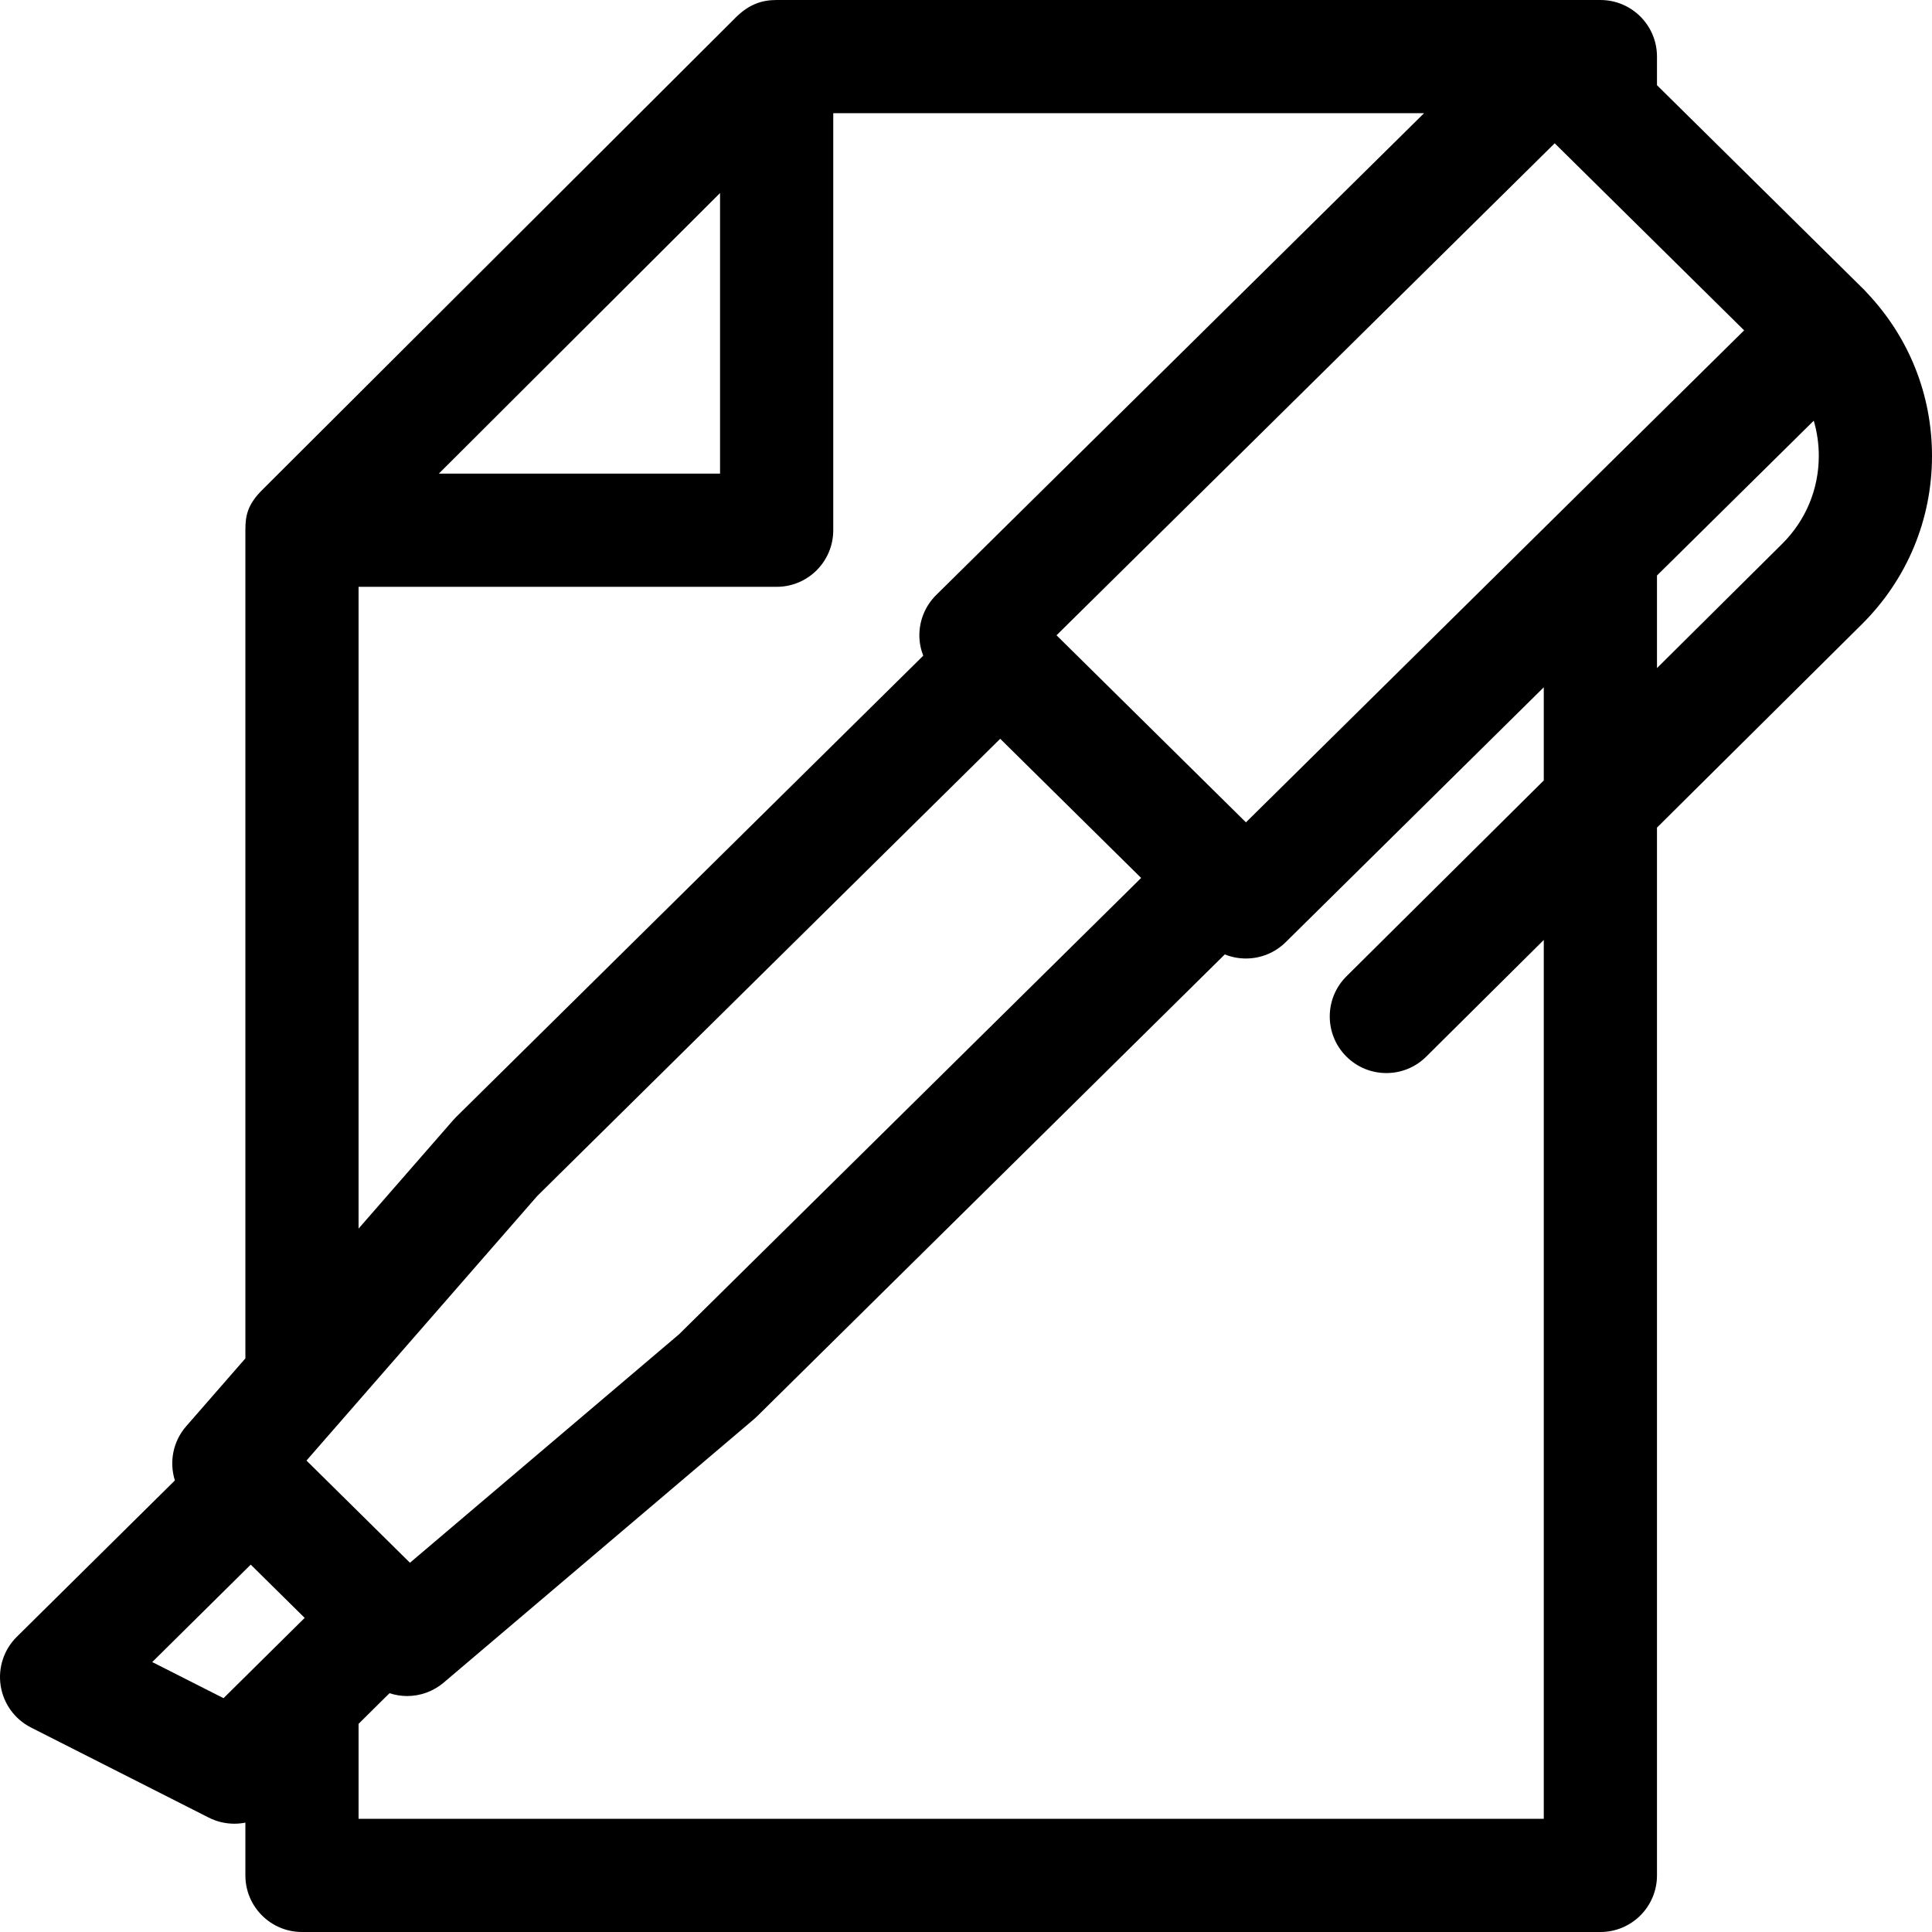
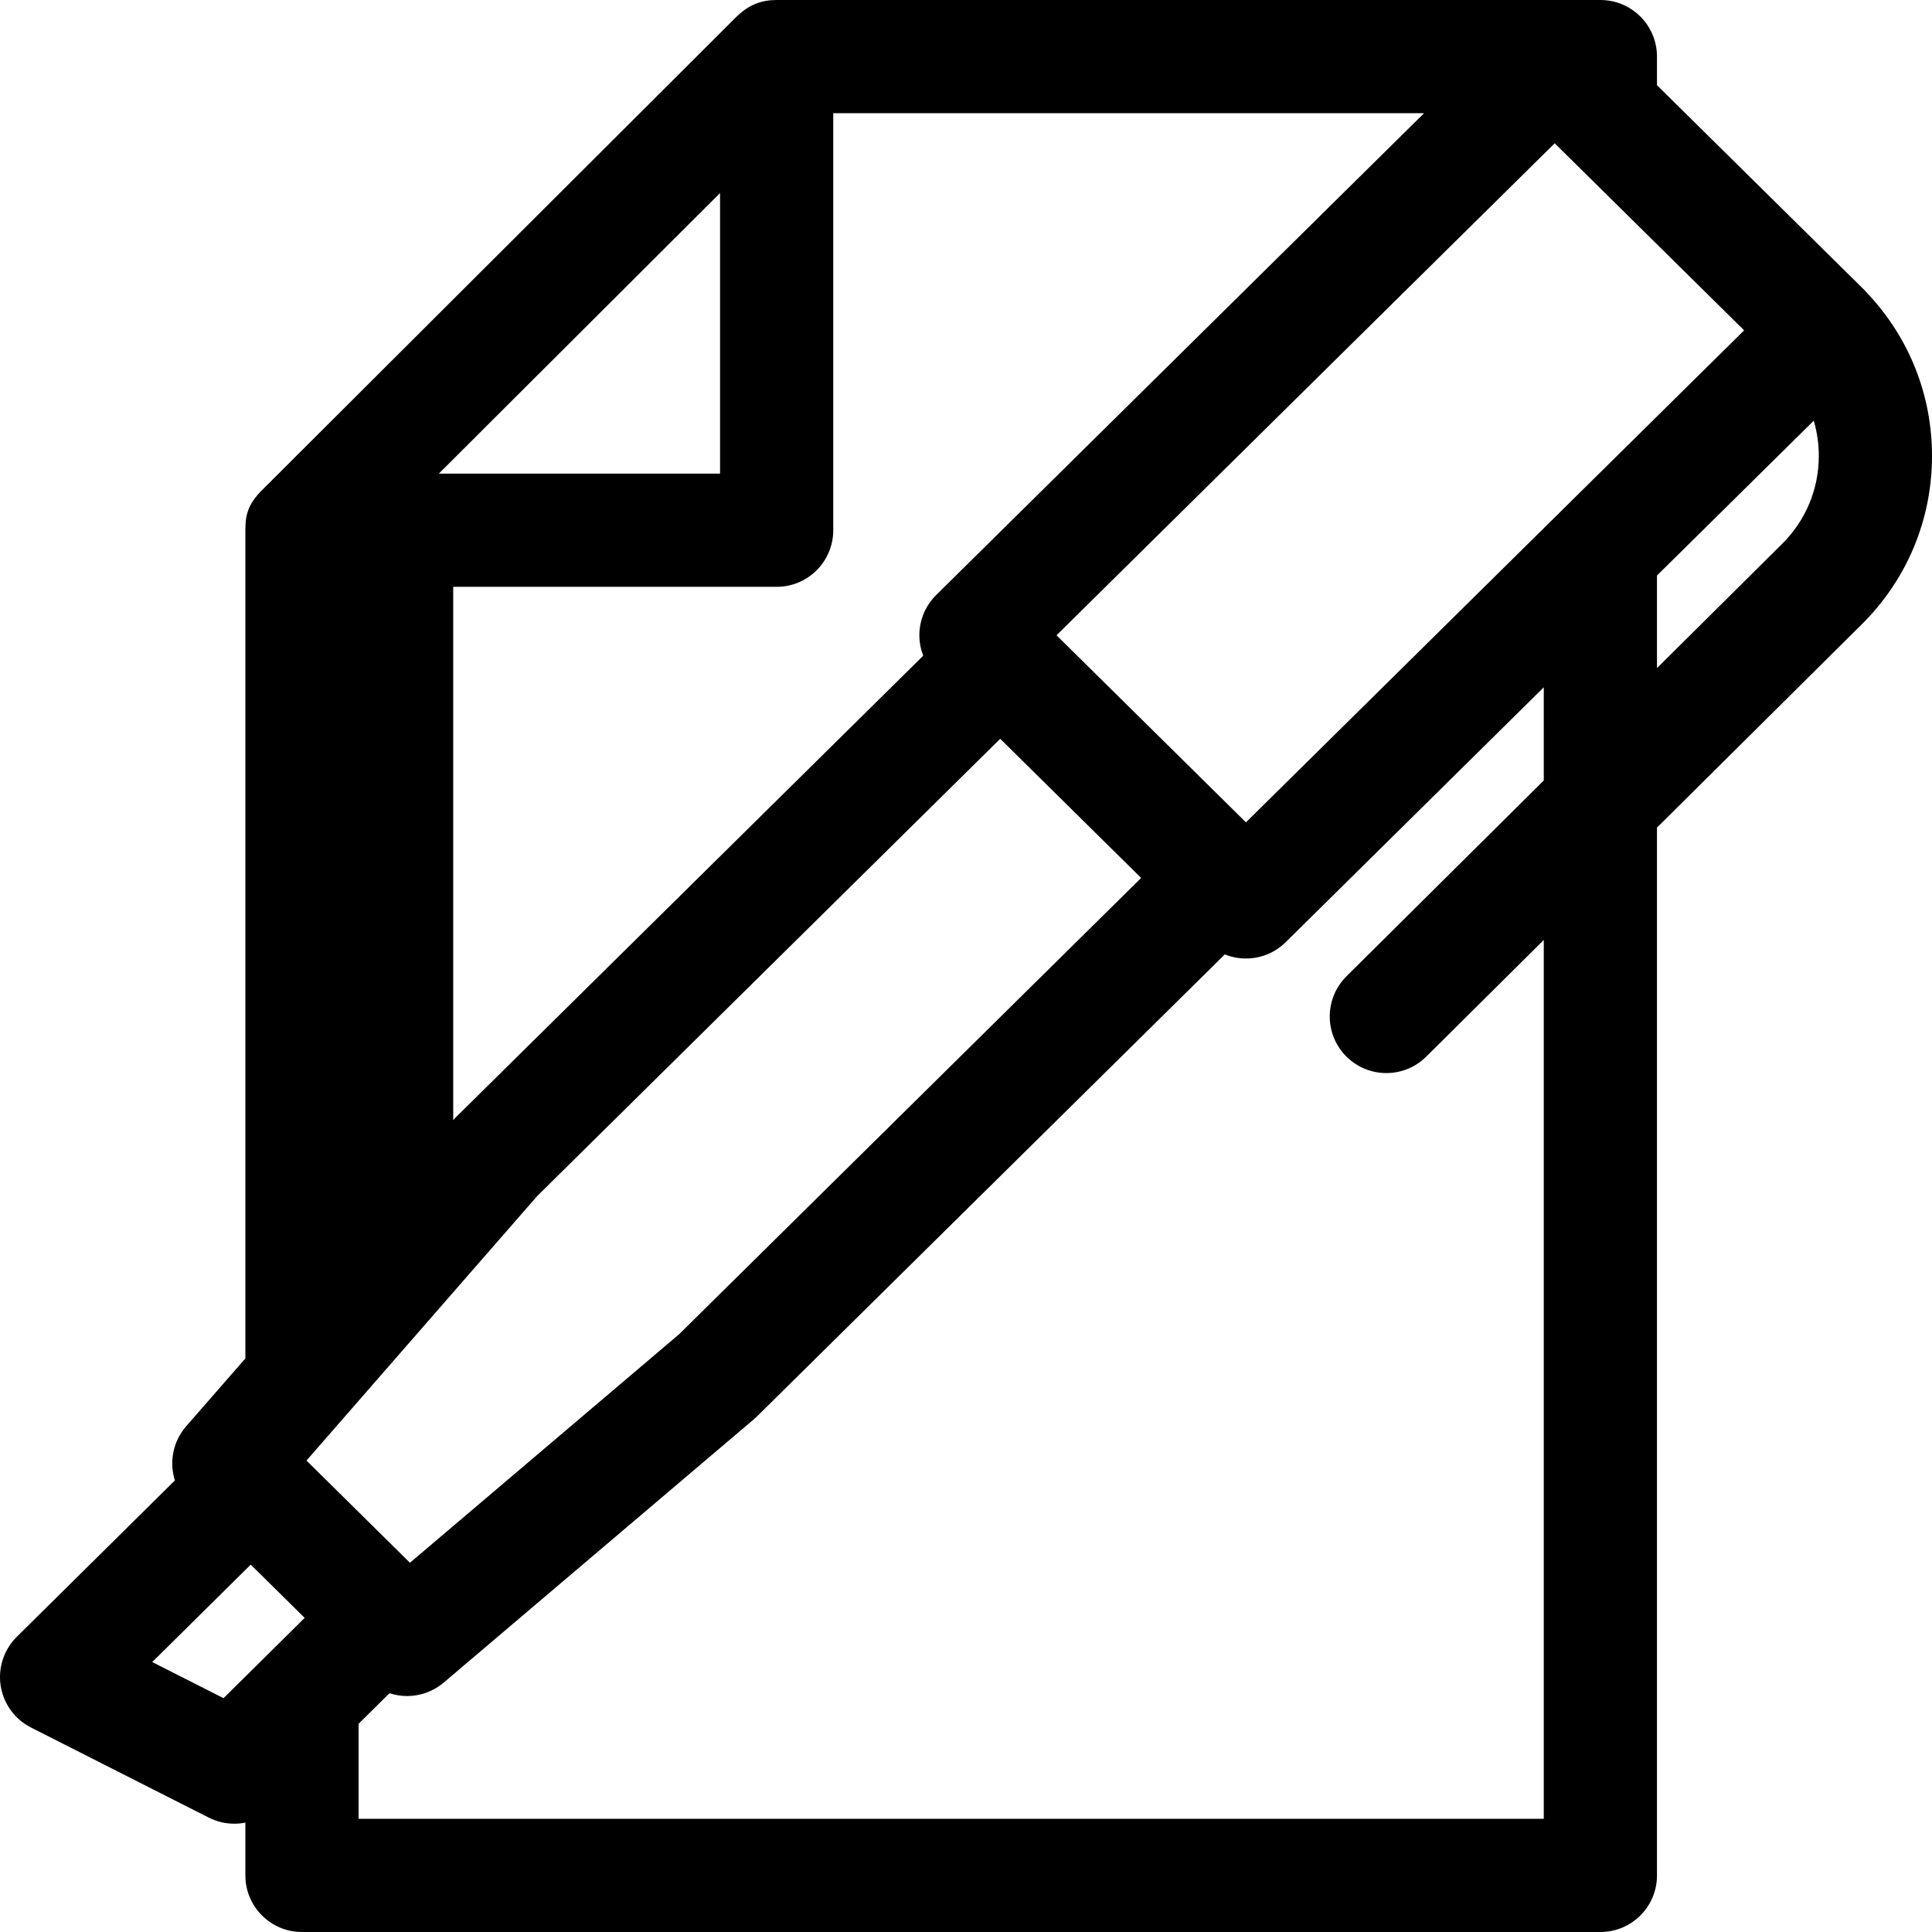
<svg xmlns="http://www.w3.org/2000/svg" height="512pt" viewBox="0 0 512.001 512" width="512pt">
-   <path d="m494.891 77.742c-.258-.297-.516-.59-.793-.867l-54.98-54.297v-7.578c0-8.285-6.715-15-15-15h-218.297c-3.93 0-7.203 1.137-10.594 4.383l-125.797 125.516c-3.945 3.945-4.402 6.934-4.402 10.617v219.473l-15.684 17.98c-3.547 4.066-4.52 9.531-3 14.363l-41.891 41.434c-3.43 3.391-5.02 8.227-4.273 12.988.75 4.762 3.738 8.879 8.039 11.059l47.102 23.871c2.152 1.09 4.477 1.617 6.777 1.617.984 0 1.965-.098 2.93-.289v13.988c0 8.285 6.715 15 15 15h344.09c8.285 0 15-6.715 15-15v-277.68l54.301-53.895c11.961-11.875 18.559-27.684 18.582-44.523.023-16.188-6.047-31.43-17.109-43.16zm-304.07-26.586v74.355h-74.523zm-95.793 104.359h110.793c8.285 0 15-6.719 15-15v-110.516h156.57l-129.289 127.684c-2.852 2.816-4.461 6.66-4.461 10.672 0 1.871.363 3.703 1.027 5.414l-123.797 122.258c-.266.262-.52.531-.766.812l-25.082 28.754v-170.078zm-35.789 294.52-18.895-9.574 26.105-25.82.254.254 14.039 13.863zm83.109-133.055 122.719-121.195 37.348 36.879-122.449 120.926-71.324 60.555-27.422-27.082zm266.77-110.152-52.285 51.898c-5.879 5.836-5.918 15.336-.082 21.215 2.934 2.953 6.789 4.434 10.648 4.434 3.82 0 7.641-1.453 10.566-4.355l31.152-30.922v232.902h-314.09v-25.172l8.195-8.113c1.508.492 3.078.754 4.656.754 3.441 0 6.895-1.18 9.703-3.562l82.23-69.809c.285-.246.562-.5.832-.766l123.941-122.402c1.793.723 3.699 1.082 5.602 1.082 3.809 0 7.617-1.441 10.539-4.328l68.391-67.543zm-78.93 11.102-16.293-16.09-33.906-33.484 132.023-130.383 50.199 49.574zm142.094-73.797-33.164 32.918v-24.535l41.543-41.027c.883 3.004 1.344 6.152 1.34 9.371-.012 8.801-3.461 17.066-9.719 23.273zm0 0" />
+   <path d="m494.891 77.742c-.258-.297-.516-.59-.793-.867l-54.98-54.297v-7.578c0-8.285-6.715-15-15-15h-218.297c-3.93 0-7.203 1.137-10.594 4.383l-125.797 125.516c-3.945 3.945-4.402 6.934-4.402 10.617v219.473l-15.684 17.98c-3.547 4.066-4.52 9.531-3 14.363l-41.891 41.434c-3.43 3.391-5.02 8.227-4.273 12.988.75 4.762 3.738 8.879 8.039 11.059l47.102 23.871c2.152 1.09 4.477 1.617 6.777 1.617.984 0 1.965-.098 2.93-.289v13.988c0 8.285 6.715 15 15 15h344.09c8.285 0 15-6.715 15-15v-277.68l54.301-53.895c11.961-11.875 18.559-27.684 18.582-44.523.023-16.188-6.047-31.43-17.109-43.16zm-304.07-26.586v74.355h-74.523zm-95.793 104.359h110.793c8.285 0 15-6.719 15-15v-110.516h156.57l-129.289 127.684c-2.852 2.816-4.461 6.66-4.461 10.672 0 1.871.363 3.703 1.027 5.414l-123.797 122.258c-.266.262-.52.531-.766.812v-170.078zm-35.789 294.52-18.895-9.574 26.105-25.82.254.254 14.039 13.863zm83.109-133.055 122.719-121.195 37.348 36.879-122.449 120.926-71.324 60.555-27.422-27.082zm266.77-110.152-52.285 51.898c-5.879 5.836-5.918 15.336-.082 21.215 2.934 2.953 6.789 4.434 10.648 4.434 3.82 0 7.641-1.453 10.566-4.355l31.152-30.922v232.902h-314.09v-25.172l8.195-8.113c1.508.492 3.078.754 4.656.754 3.441 0 6.895-1.18 9.703-3.562l82.23-69.809c.285-.246.562-.5.832-.766l123.941-122.402c1.793.723 3.699 1.082 5.602 1.082 3.809 0 7.617-1.441 10.539-4.328l68.391-67.543zm-78.93 11.102-16.293-16.09-33.906-33.484 132.023-130.383 50.199 49.574zm142.094-73.797-33.164 32.918v-24.535l41.543-41.027c.883 3.004 1.344 6.152 1.34 9.371-.012 8.801-3.461 17.066-9.719 23.273zm0 0" />
</svg>